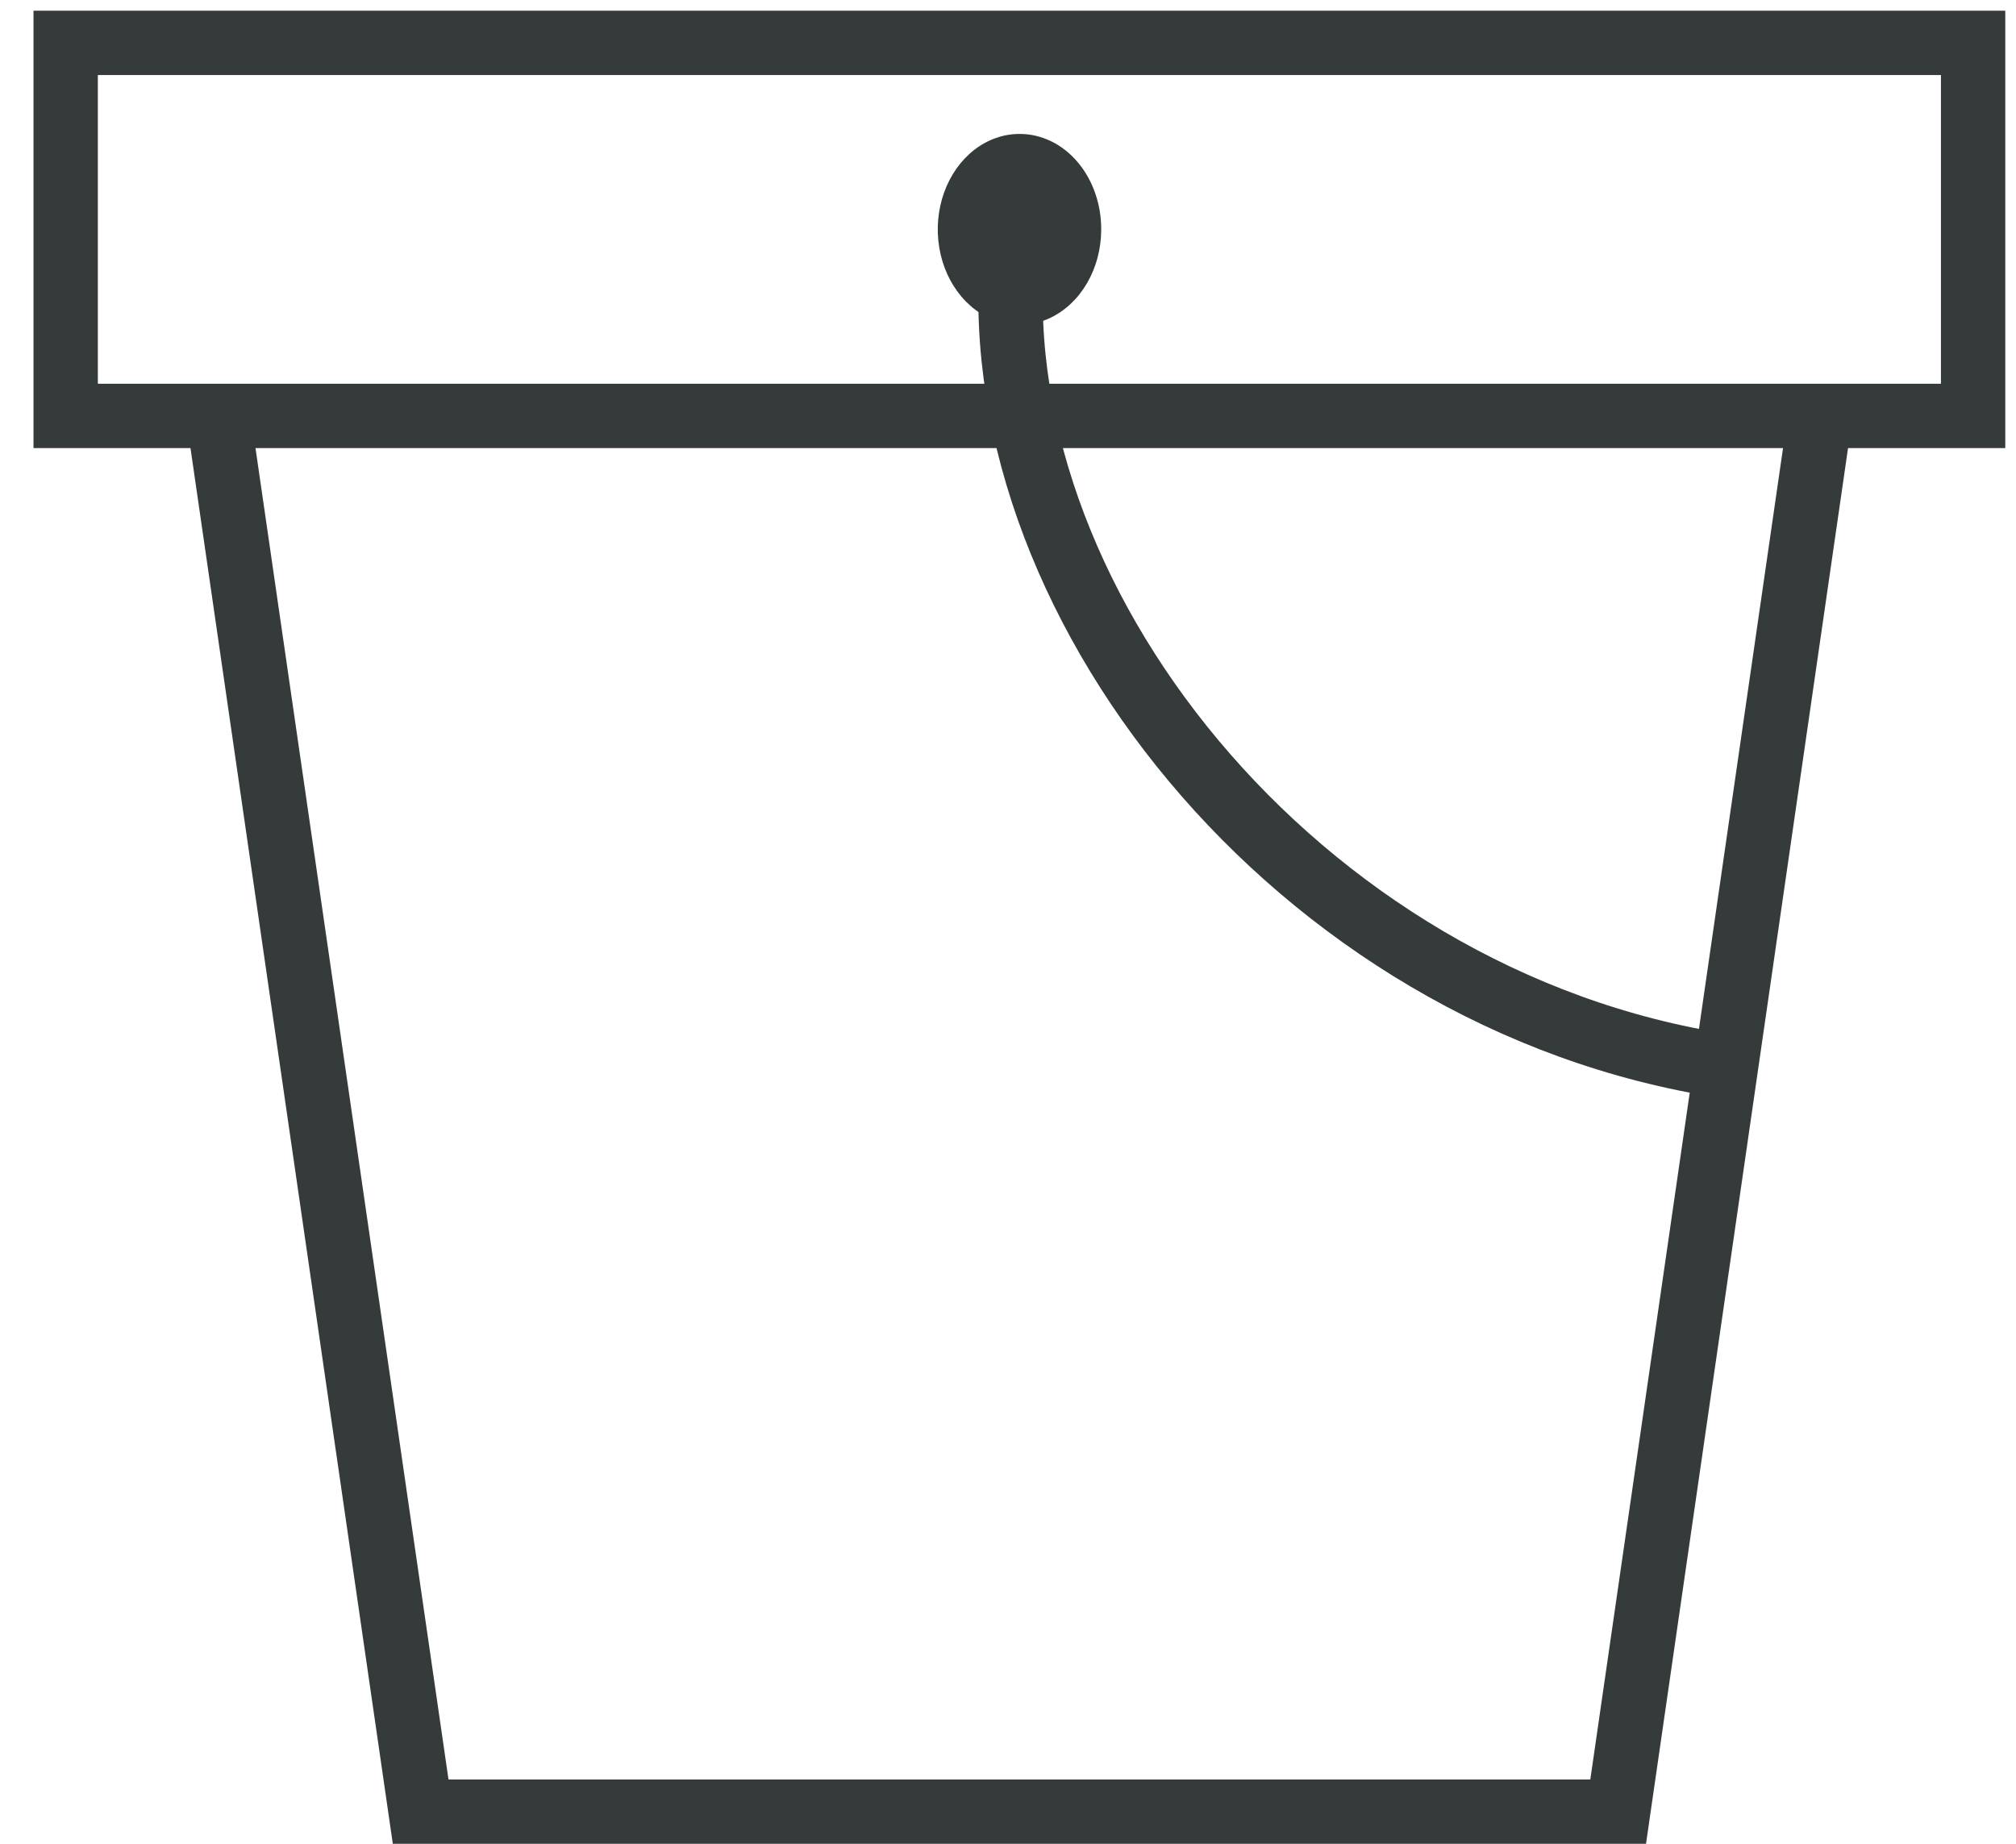
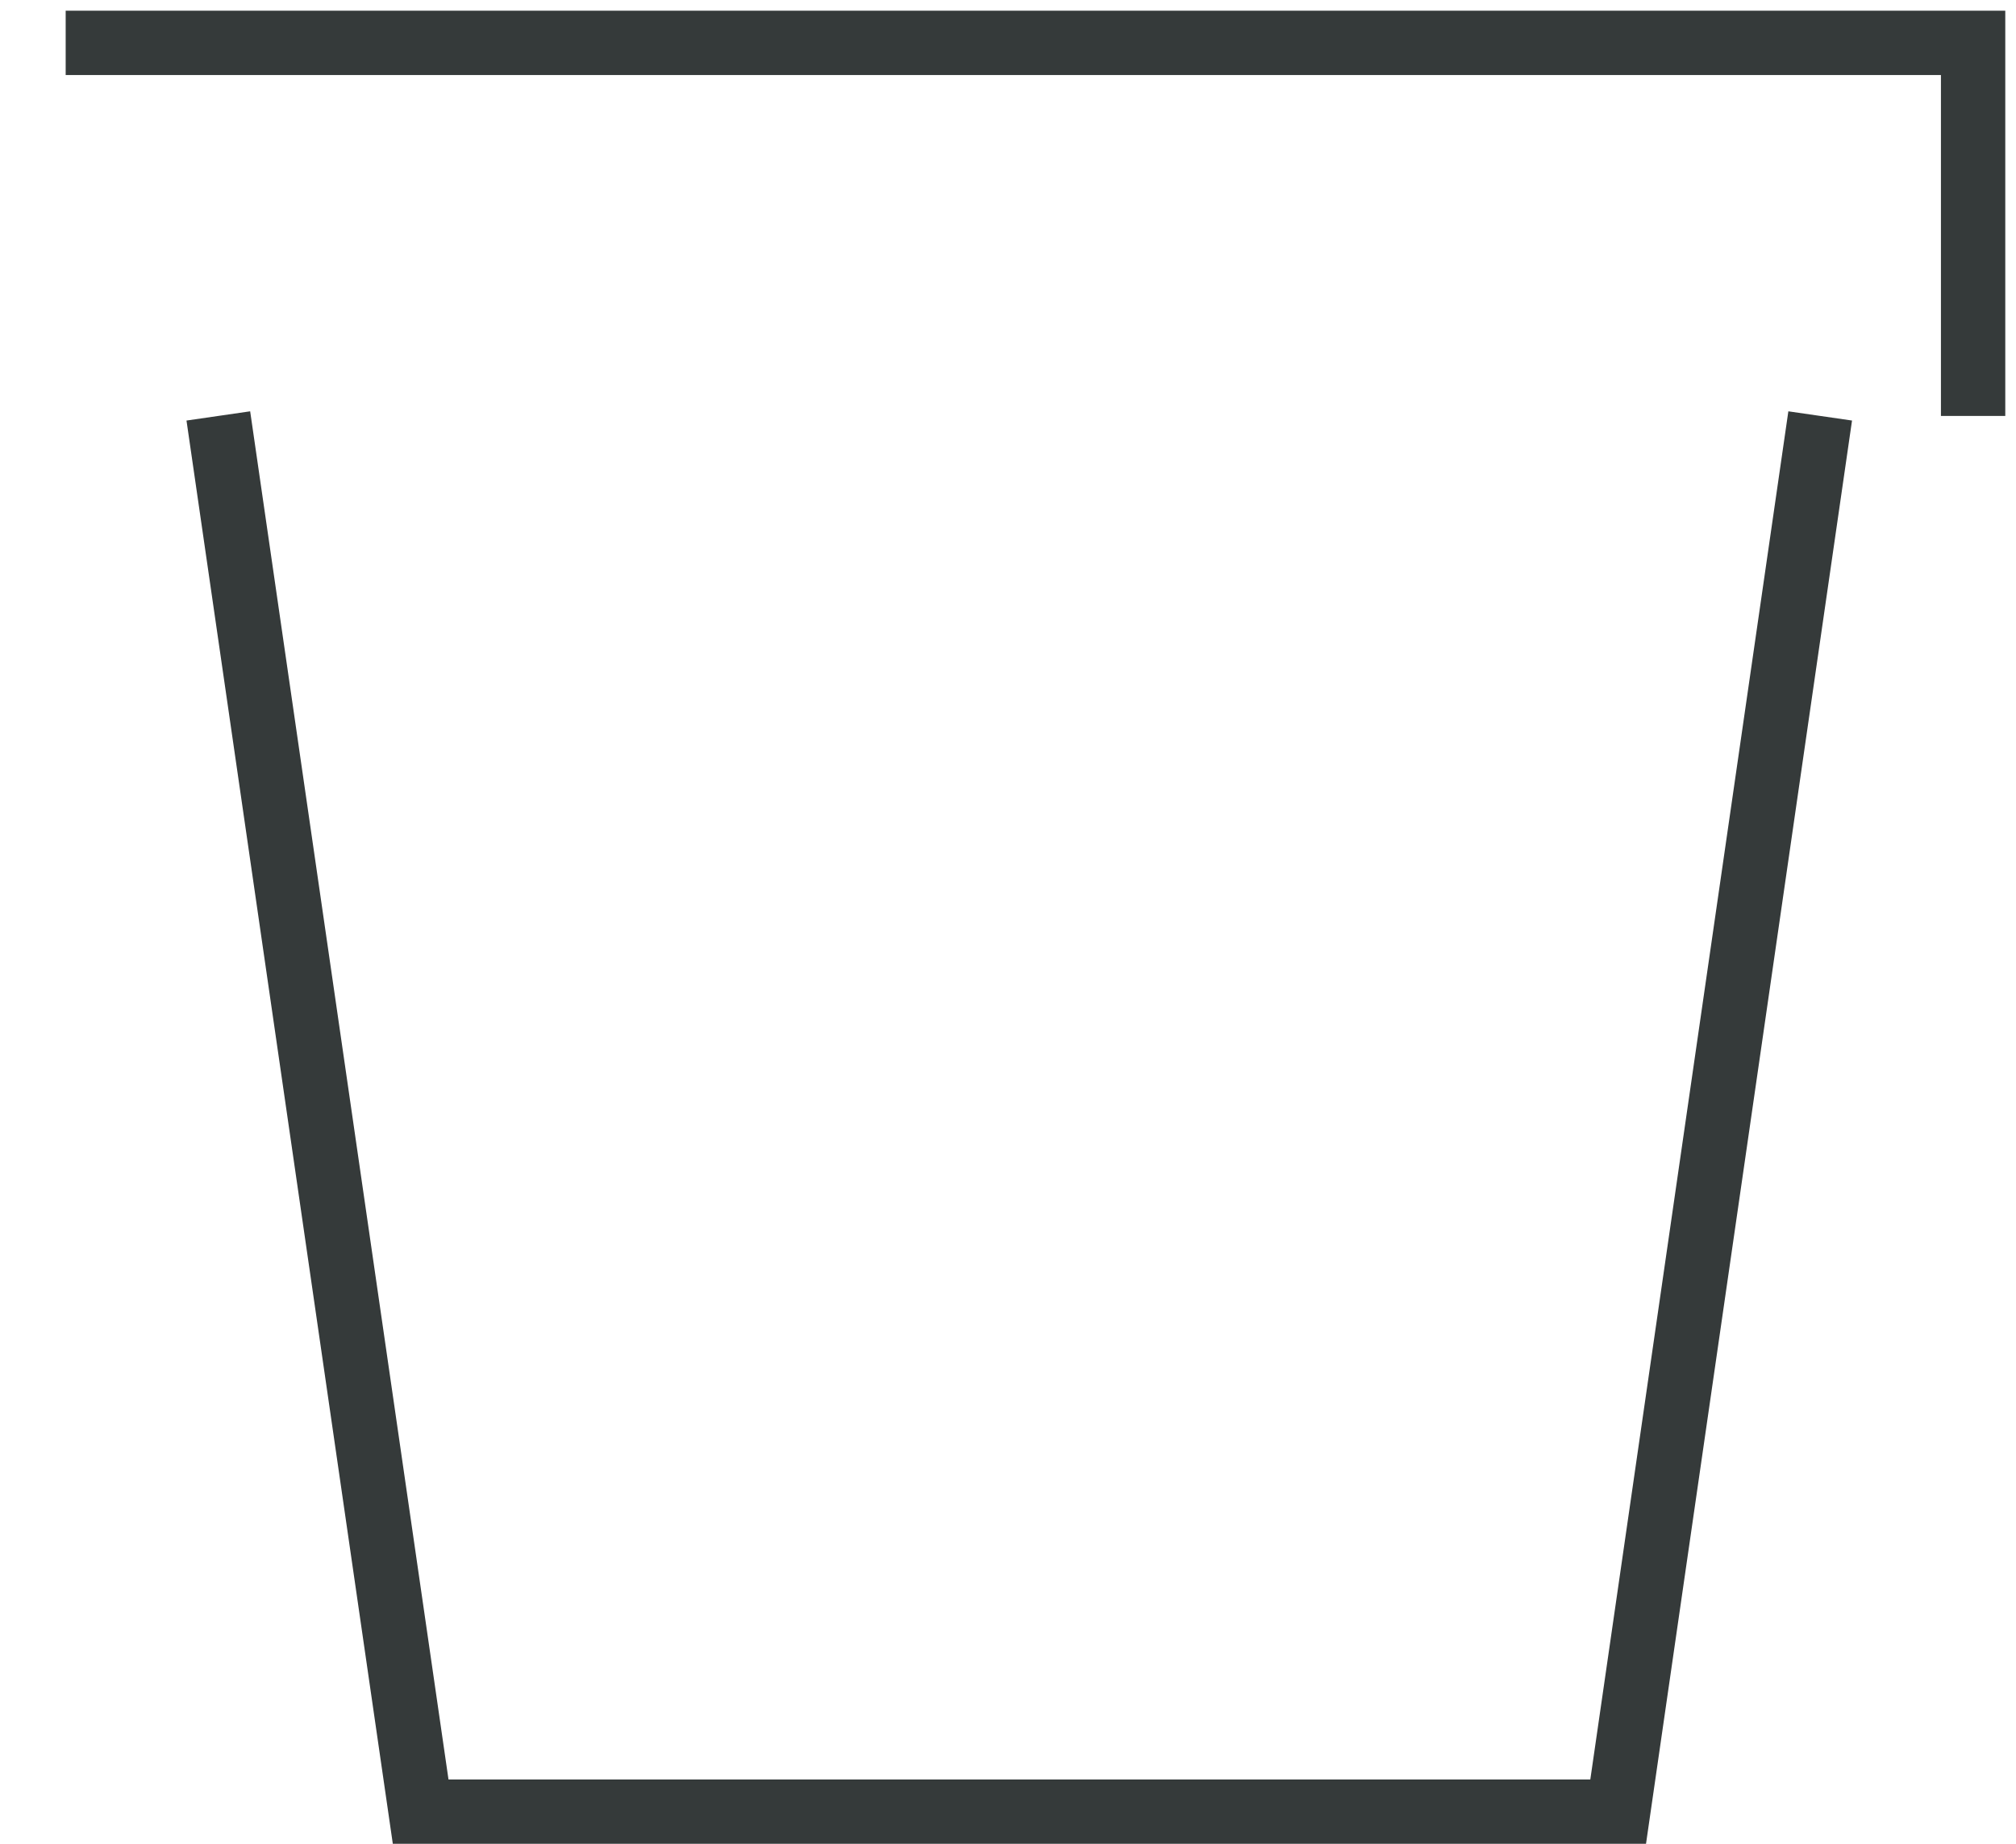
<svg xmlns="http://www.w3.org/2000/svg" width="47" height="43" viewBox="0 0 47 43" fill="none">
-   <path d="M42.435 9.698L37.725 42.241H9.807L5.09 9.698M1.531 1H46V9.698H1.531V1Z" stroke="#353A3A" stroke-width="1.5" />
-   <path d="M23.632 5.616C22.734 13.818 30.194 23.334 40.228 24.859" stroke="#353A3A" stroke-width="1.5" />
-   <path d="M25.673 5.361C25.671 5.801 25.558 6.23 25.347 6.595C25.136 6.96 24.838 7.243 24.489 7.41C24.141 7.576 23.758 7.619 23.389 7.531C23.02 7.444 22.681 7.23 22.416 6.918C22.151 6.606 21.97 6.209 21.898 5.777C21.826 5.345 21.864 4.898 22.009 4.492C22.154 4.086 22.399 3.739 22.712 3.495C23.026 3.252 23.394 3.122 23.771 3.123C24.022 3.122 24.27 3.18 24.502 3.292C24.734 3.404 24.945 3.569 25.122 3.778C25.299 3.986 25.439 4.233 25.533 4.505C25.628 4.776 25.675 5.067 25.673 5.361Z" fill="#353A3A" />
+   <path d="M42.435 9.698L37.725 42.241H9.807L5.09 9.698M1.531 1H46V9.698V1Z" stroke="#353A3A" stroke-width="1.5" />
</svg>